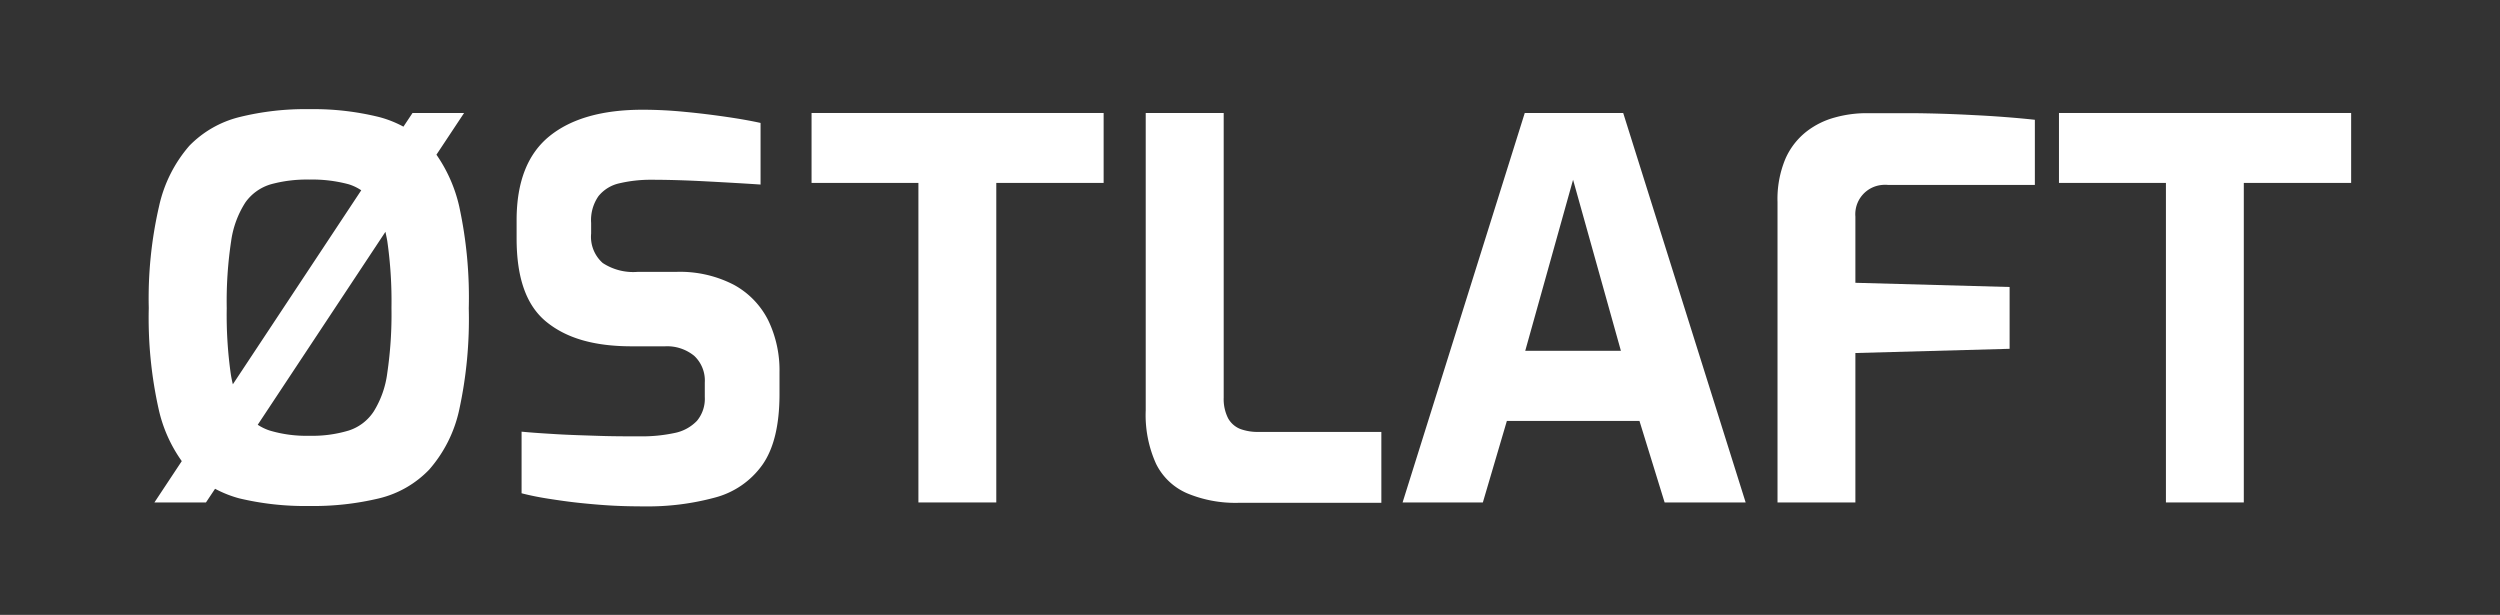
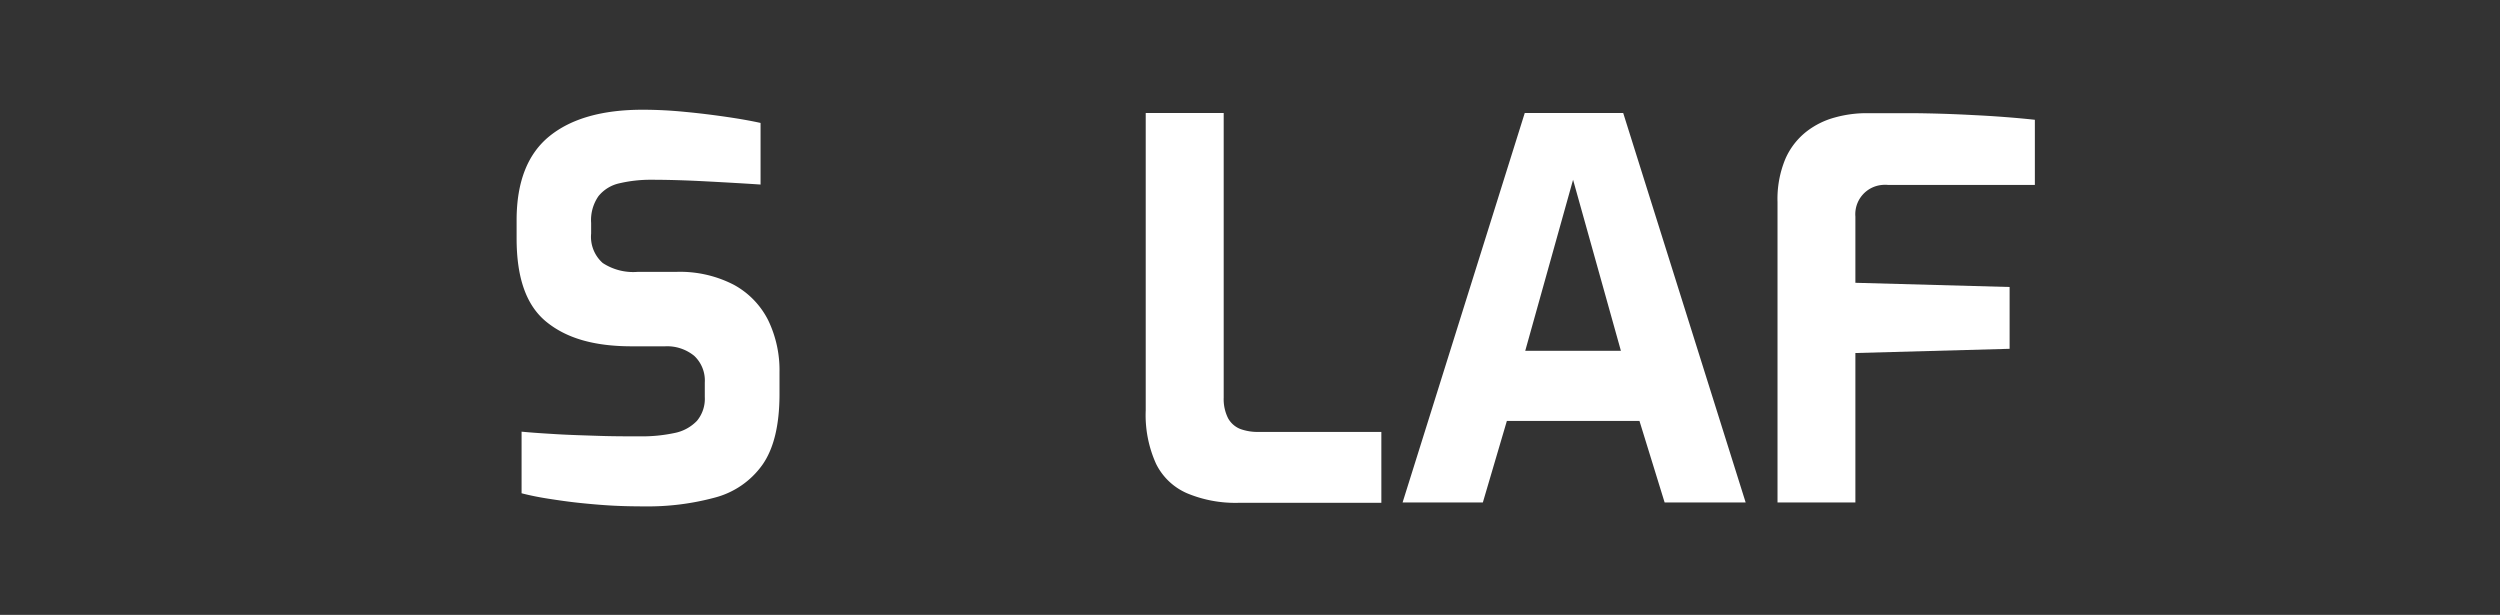
<svg xmlns="http://www.w3.org/2000/svg" id="Layer_1" data-name="Layer 1" viewBox="0 0 261.32 64.27">
  <rect x="0" y="0" width="261.32" height="64.27" fill="#333333" stroke="none" />
  <defs>
    <style>.cls-1{fill:#fff;}</style>
  </defs>
-   <path class="cls-1" d="M45.62,16.17l2.89-4.36H43.12l-.95,1.43a11.41,11.41,0,0,0-2.52-1,28.58,28.58,0,0,0-7.31-.83,28.61,28.61,0,0,0-7.32.83,11,11,0,0,0-5.23,3,14.3,14.3,0,0,0-3.16,6.3,42.87,42.87,0,0,0-1.08,10.65A43.81,43.81,0,0,0,16.6,42.84,14.91,14.91,0,0,0,19,48.2l-2.86,4.32h5.39l.95-1.43a11.93,11.93,0,0,0,2.52,1,29.6,29.6,0,0,0,7.32.8,29.47,29.47,0,0,0,7.31-.8,10.74,10.74,0,0,0,5.23-3A13.93,13.93,0,0,0,48,42.84a44.59,44.59,0,0,0,1-10.62,44.83,44.83,0,0,0-1-10.65A15.49,15.49,0,0,0,45.62,16.17ZM24.11,39a44.06,44.06,0,0,1-.41-6.79,42.08,42.08,0,0,1,.46-7,10,10,0,0,1,1.49-4.05,5,5,0,0,1,2.67-1.9,14.2,14.2,0,0,1,4-.49,14.67,14.67,0,0,1,4.12.49,5,5,0,0,1,1.32.63L24.34,40.17A11.55,11.55,0,0,1,24.11,39Zm16.37,0a10,10,0,0,1-1.41,4,4.91,4.91,0,0,1-2.61,2,13.09,13.09,0,0,1-4.12.55A13.3,13.3,0,0,1,28.18,45a5.26,5.26,0,0,1-1.24-.6L40.29,24.23c.06.3.13.61.19.95a44.33,44.33,0,0,1,.44,7A42.09,42.09,0,0,1,40.48,39Z" />
  <path class="cls-1" d="M76.71,29.77a12.23,12.23,0,0,0-6.08-1.35h-4A5.81,5.81,0,0,1,63,27.49a3.66,3.66,0,0,1-1.21-3.08v-1.1a4.38,4.38,0,0,1,.77-2.81,3.88,3.88,0,0,1,2.23-1.35,14.25,14.25,0,0,1,3.32-.36c1.76,0,3.68.06,5.75.17s4,.22,5.64.33V12.85c-1-.22-2.17-.43-3.55-.63s-2.8-.38-4.29-.52a44.65,44.65,0,0,0-4.48-.23q-6.33,0-9.74,2.76T54,22.92v2c0,4.11,1,7,3.11,8.72s5,2.56,8.94,2.56h3.46a4.47,4.47,0,0,1,3.06,1A3.54,3.54,0,0,1,73.67,40v1.49a3.6,3.6,0,0,1-.82,2.5,4.43,4.43,0,0,1-2.34,1.27,16.25,16.25,0,0,1-3.61.35c-1.35,0-2.79,0-4.29-.05s-3-.09-4.34-.17-2.65-.16-3.75-.27v6.44c.85.22,1.78.41,2.81.57s2.12.32,3.27.44,2.3.22,3.41.28,2.21.08,3.28.08a26.76,26.76,0,0,0,7.4-.91,8.83,8.83,0,0,0,5-3.43c1.19-1.69,1.78-4.13,1.79-7.32V38.88a12,12,0,0,0-1.18-5.4A8.63,8.63,0,0,0,76.71,29.77Z" />
-   <polygon class="cls-1" points="84.83 19.12 96 19.12 96 52.52 104.14 52.52 104.14 19.12 115.36 19.12 115.36 11.81 84.83 11.81 84.83 19.12" />
  <path class="cls-1" d="M129.67,44.85a2.52,2.52,0,0,1-1.3-1.13,4.46,4.46,0,0,1-.46-2.15V11.81h-8.15V42.89a12.36,12.36,0,0,0,1.08,5.59,6.48,6.48,0,0,0,3.24,3.08,13.06,13.06,0,0,0,5.31,1h15V45.15H131.54A5.39,5.39,0,0,1,129.67,44.85Z" />
  <path class="cls-1" d="M159.38,11.81,146.61,52.52H155L157.51,44h13.86L174,52.52h8.47l-12.8-40.71Zm.05,24.86,5-17.88,5,17.88Z" />
  <path class="cls-1" d="M200,11.83h-4.92a12.3,12.3,0,0,0-3.25.44,8.42,8.42,0,0,0-3,1.48,7.39,7.39,0,0,0-2.21,2.86,10.91,10.91,0,0,0-.82,4.51v31.4h8.14V36.9l16.12-.44V30l-16.12-.44V22.64a3.07,3.07,0,0,1,2.81-3.31,3,3,0,0,1,.6,0H212.7V12.52q-3.09-.33-6.42-.49C204.07,11.91,202,11.85,200,11.83Z" />
-   <polygon class="cls-1" points="215.22 11.81 215.22 19.12 226.4 19.12 226.4 52.52 234.54 52.52 234.54 19.12 245.76 19.12 245.76 11.81 215.22 11.81" />
</svg>